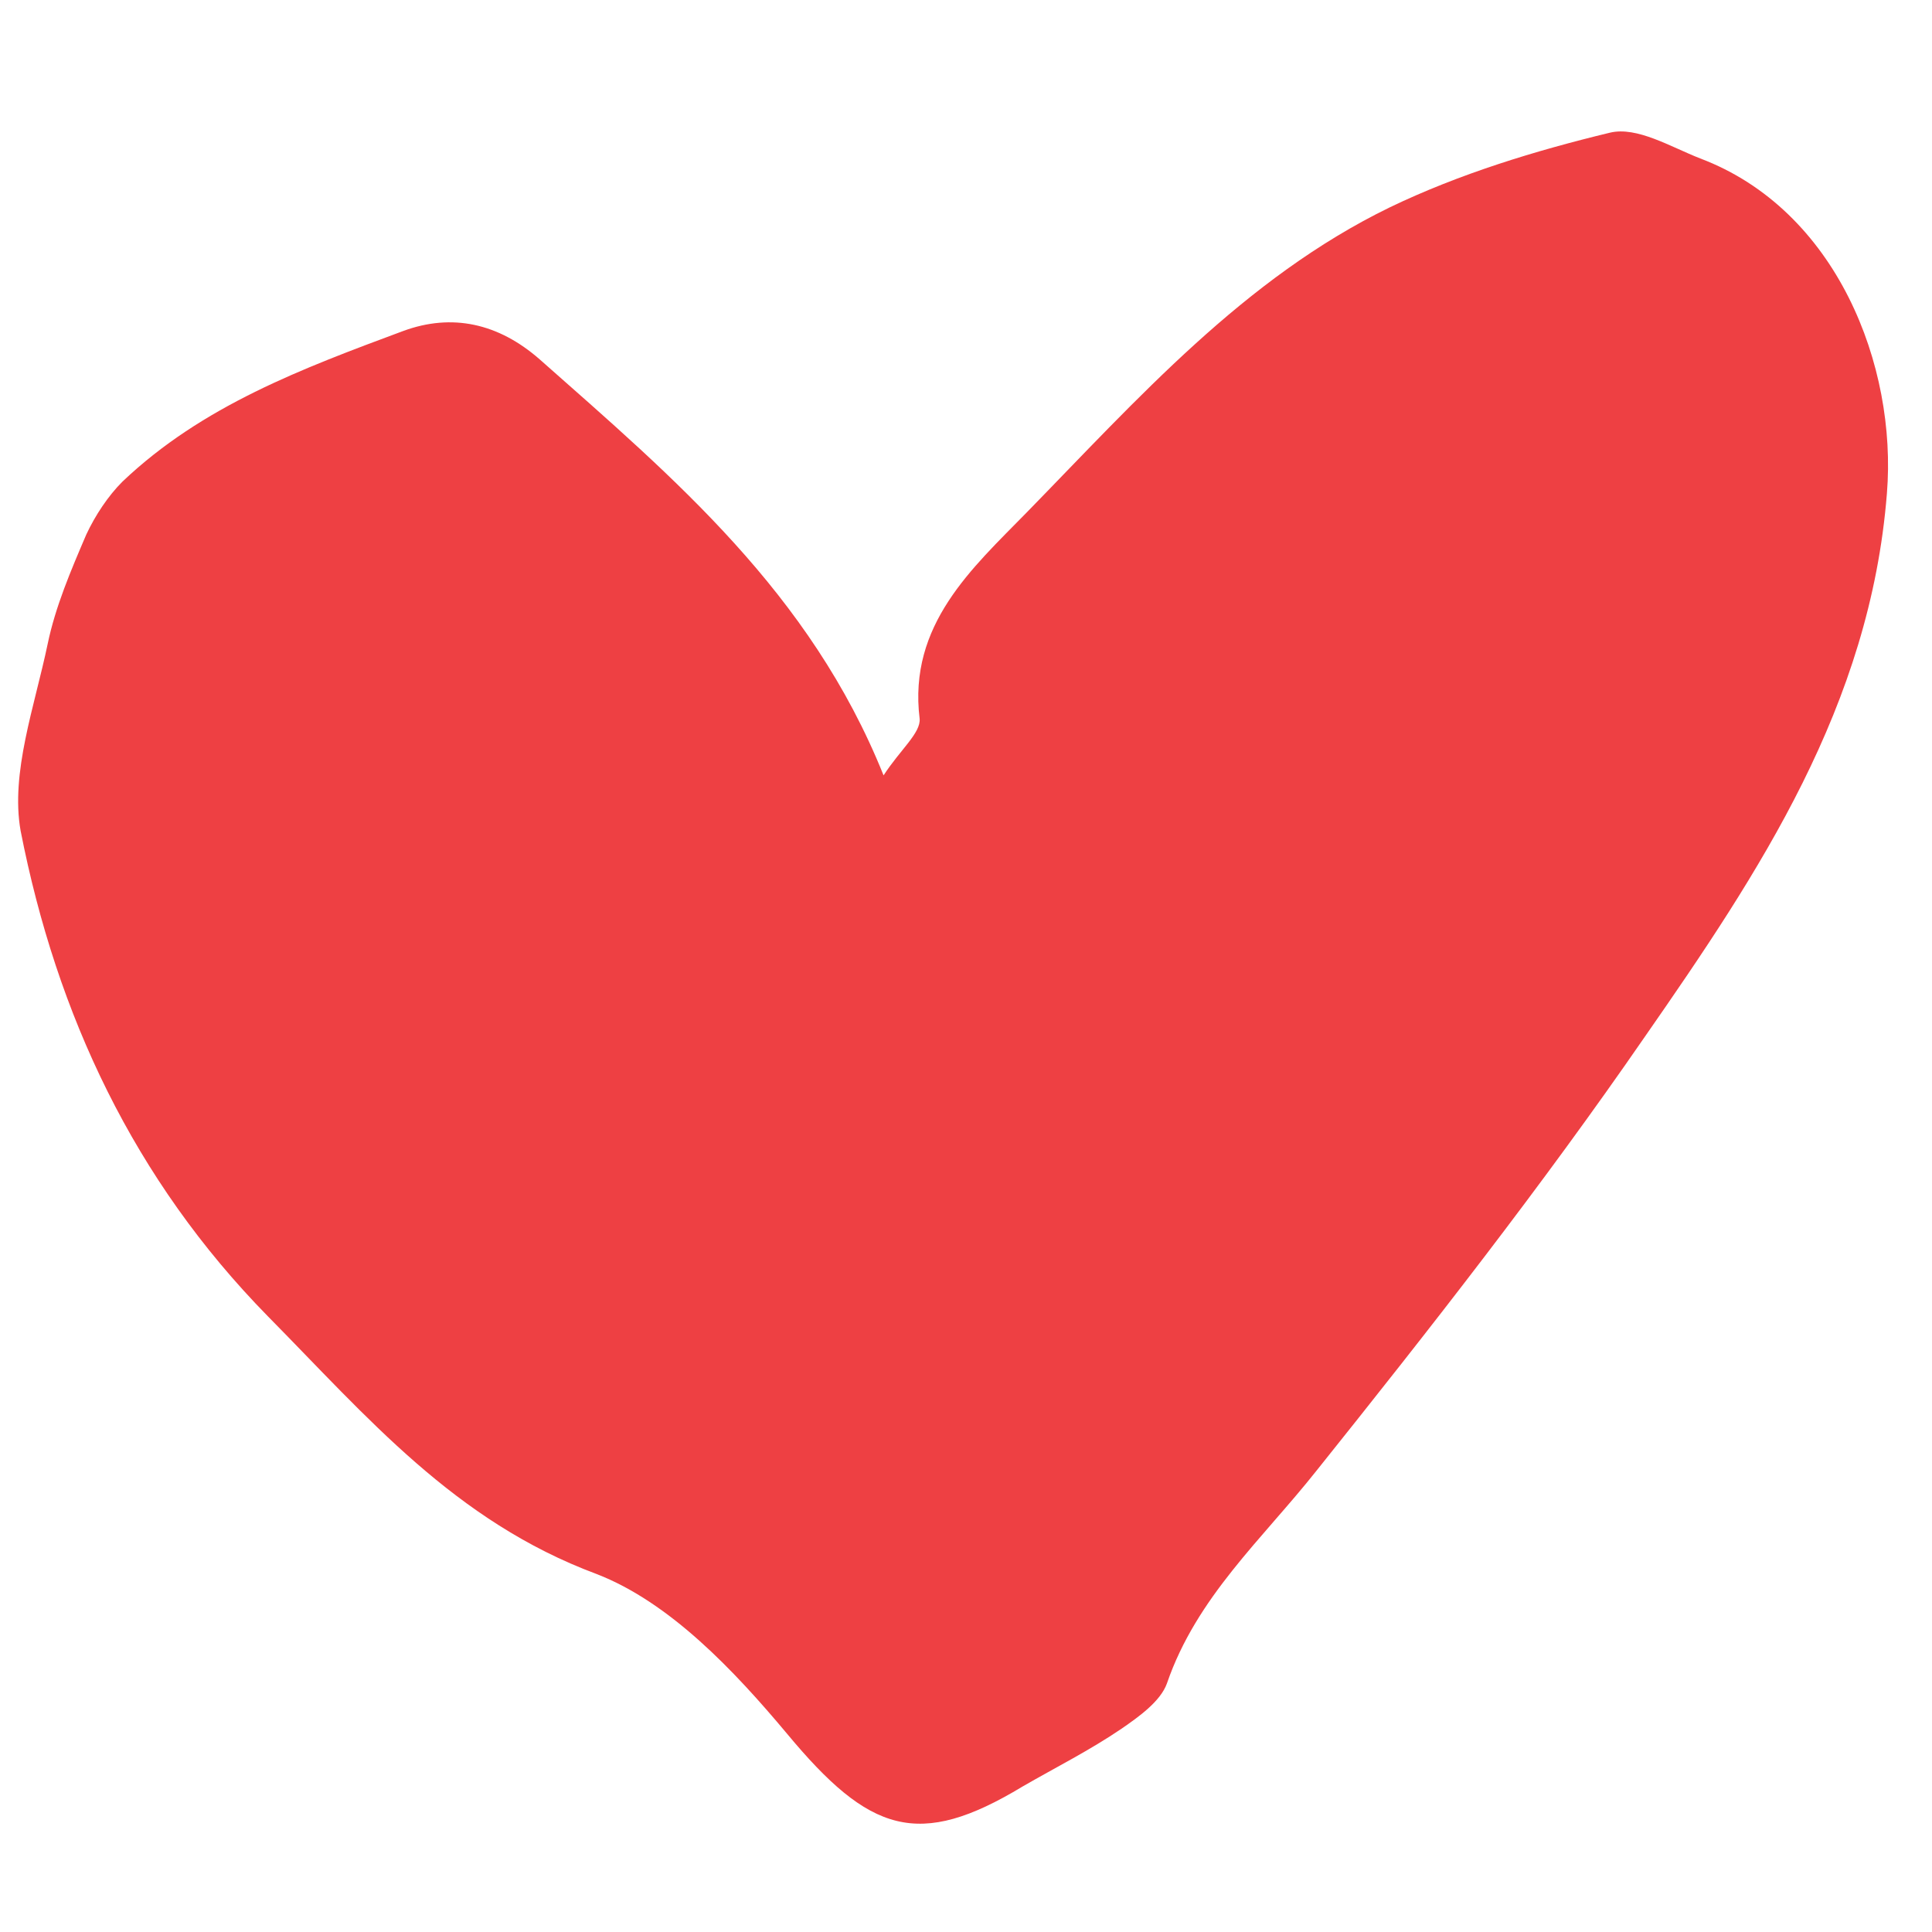
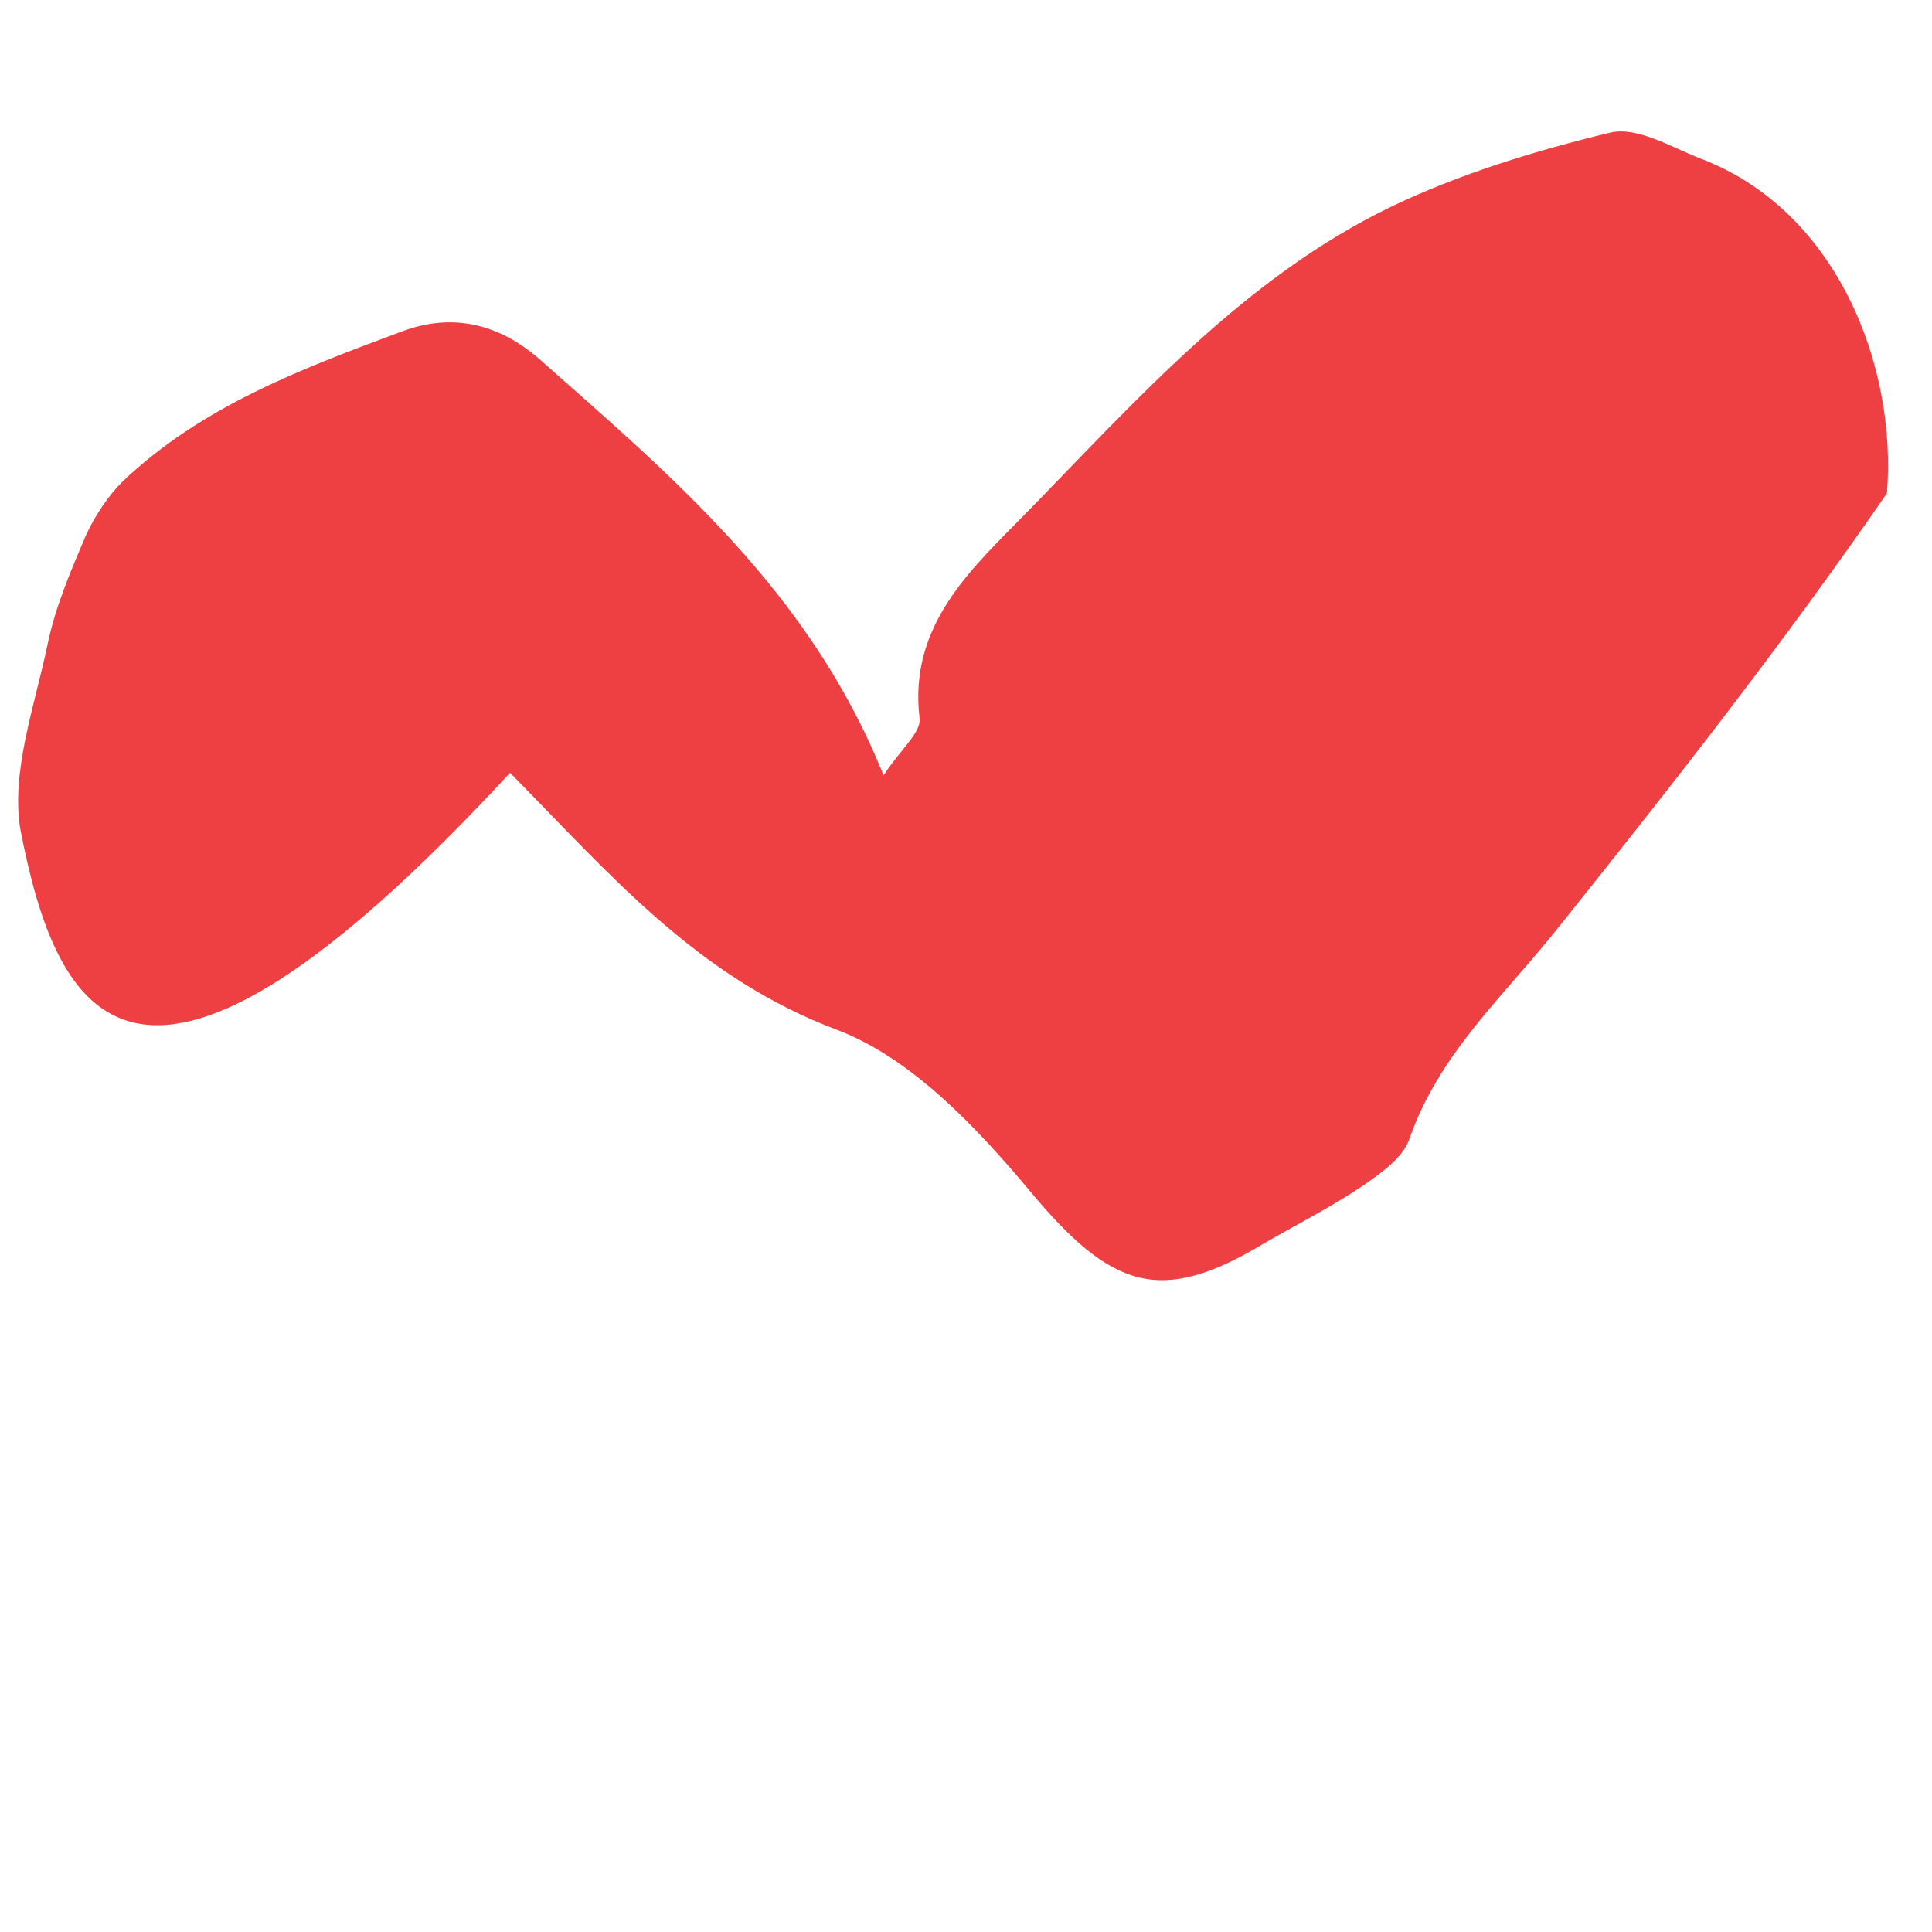
<svg xmlns="http://www.w3.org/2000/svg" version="1.1" id="Layer_1" x="0px" y="0px" viewBox="0 0 150 150" style="enable-background:new 0 0 150 150;" xml:space="preserve">
  <style type="text/css">
	.st0{fill:#EE4043;}
</style>
-   <path class="st0" d="M68.6,60.2c1.3-2,2.9-3.3,2.8-4.4c-0.9-7.3,4.1-11.7,8.3-16c8.6-8.8,16.9-18.2,28.2-23.7  c5.4-2.6,11.3-4.4,17.1-5.8c2.1-0.5,4.7,1.1,7,2c10.6,4,15.3,16.1,14.5,26c-1.3,16.5-9.9,29.4-18.8,42.2  c-8,11.6-16.7,22.7-25.5,33.7c-4.2,5.3-9.3,9.8-11.6,16.5c-0.5,1.4-2.2,2.6-3.5,3.5c-2.5,1.7-5.1,3-7.7,4.5  c-8.1,4.9-11.9,3.6-18.3-4.1c-4.1-4.9-9.1-10.2-14.8-12.4c-11-4.1-17.8-12.2-25.5-20C10.4,91.6,4.4,78.8,1.6,64.5  C0.8,60,2.7,54.8,3.7,50c0.6-2.9,1.8-5.7,3-8.5c0.7-1.5,1.7-3,2.8-4.1c6.2-5.9,14-8.8,21.8-11.7c3.8-1.4,7.4-0.6,10.6,2.2  C52.3,37.1,62.9,46,68.6,60.2z" />
+   <path class="st0" d="M68.6,60.2c1.3-2,2.9-3.3,2.8-4.4c-0.9-7.3,4.1-11.7,8.3-16c8.6-8.8,16.9-18.2,28.2-23.7  c5.4-2.6,11.3-4.4,17.1-5.8c2.1-0.5,4.7,1.1,7,2c10.6,4,15.3,16.1,14.5,26c-8,11.6-16.7,22.7-25.5,33.7c-4.2,5.3-9.3,9.8-11.6,16.5c-0.5,1.4-2.2,2.6-3.5,3.5c-2.5,1.7-5.1,3-7.7,4.5  c-8.1,4.9-11.9,3.6-18.3-4.1c-4.1-4.9-9.1-10.2-14.8-12.4c-11-4.1-17.8-12.2-25.5-20C10.4,91.6,4.4,78.8,1.6,64.5  C0.8,60,2.7,54.8,3.7,50c0.6-2.9,1.8-5.7,3-8.5c0.7-1.5,1.7-3,2.8-4.1c6.2-5.9,14-8.8,21.8-11.7c3.8-1.4,7.4-0.6,10.6,2.2  C52.3,37.1,62.9,46,68.6,60.2z" />
</svg>